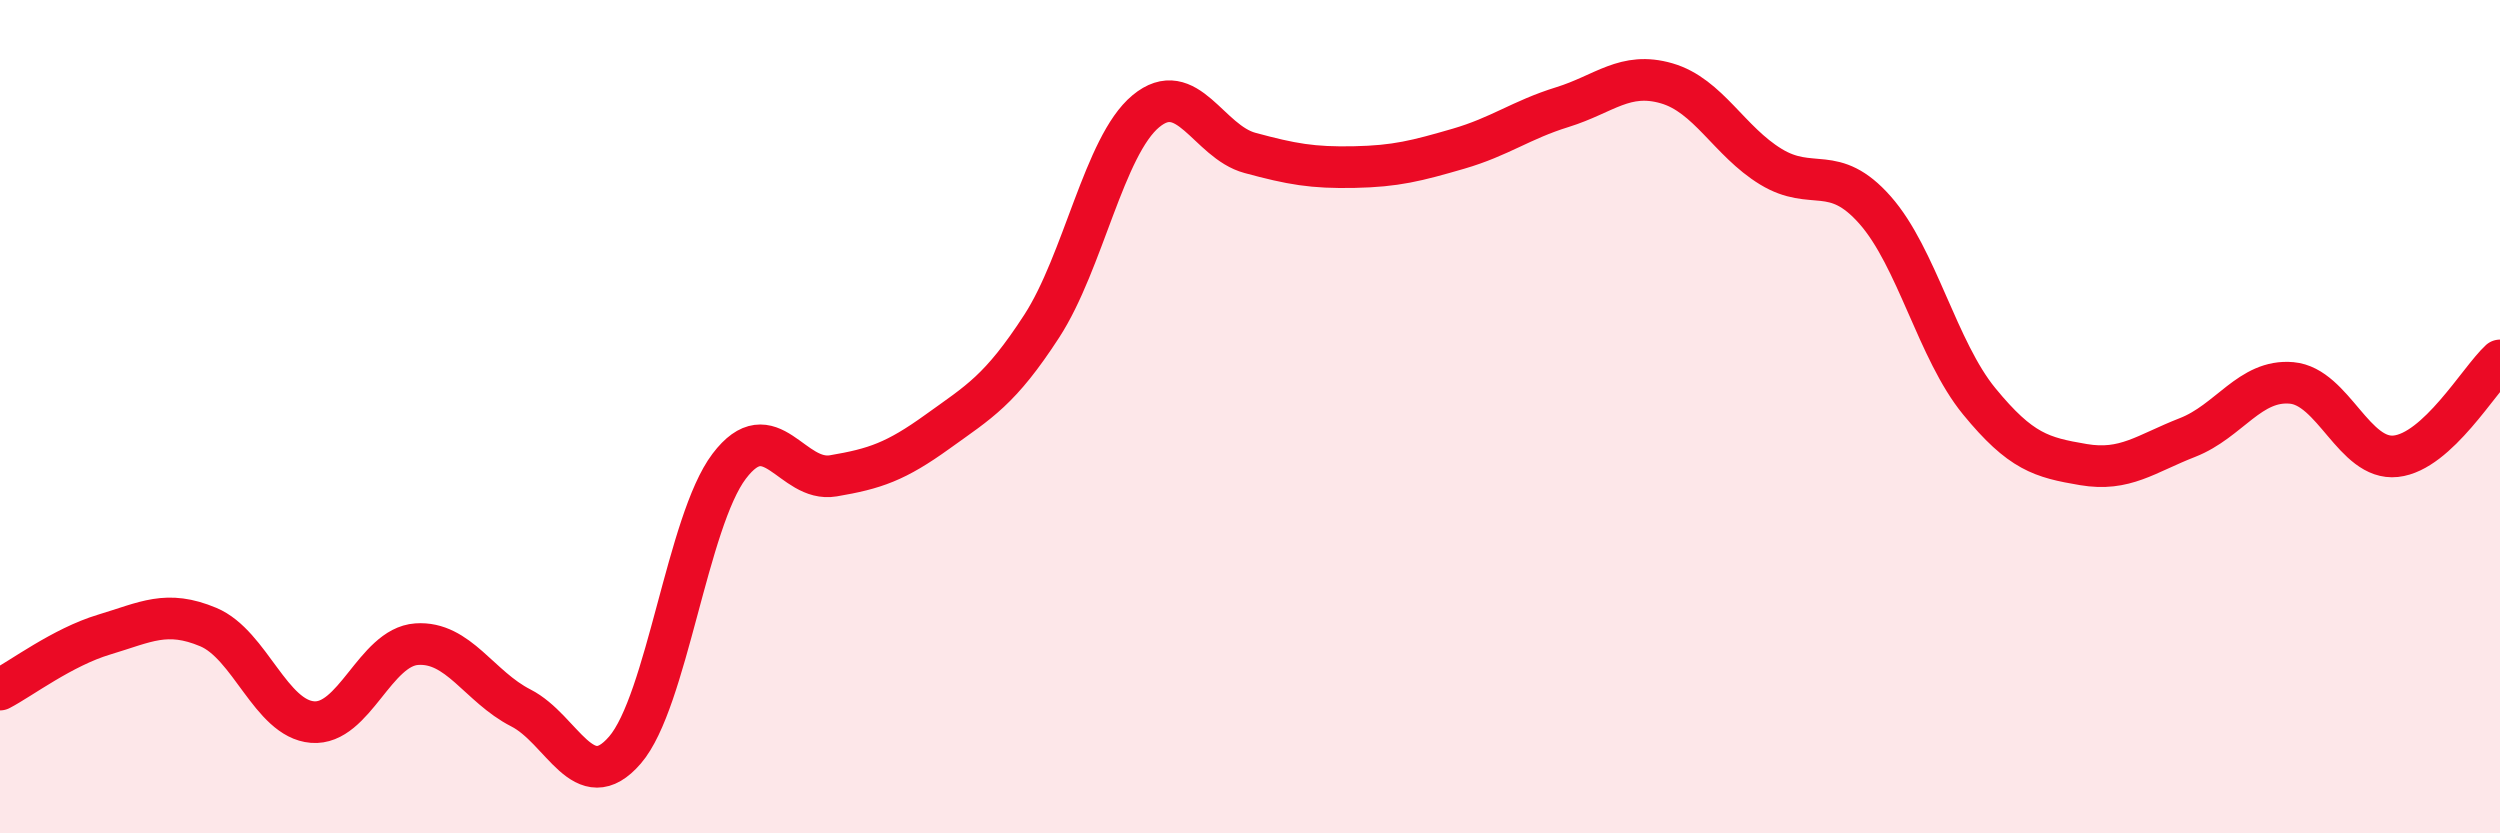
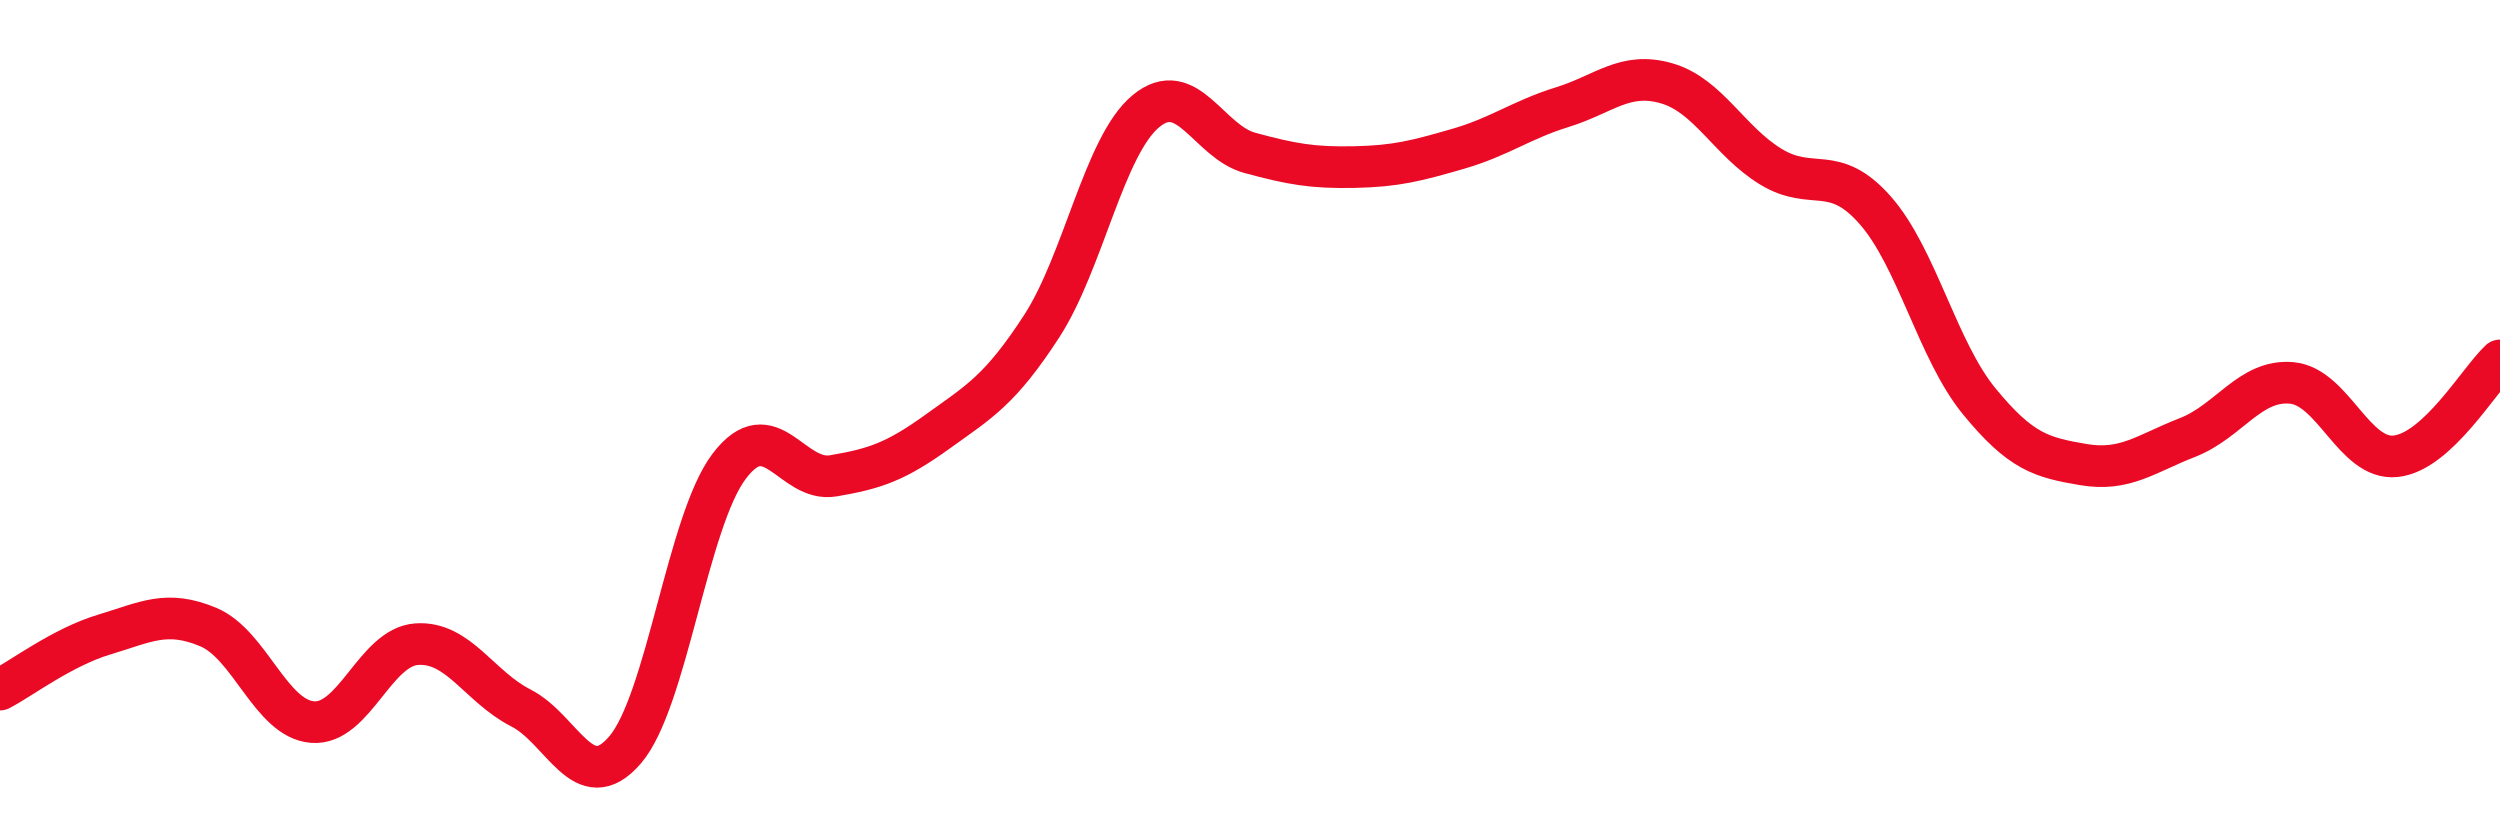
<svg xmlns="http://www.w3.org/2000/svg" width="60" height="20" viewBox="0 0 60 20">
-   <path d="M 0,16.55 C 0.5,16.29 1.5,15.53 2.5,15.23 C 3.5,14.93 4,14.63 5,15.05 C 6,15.47 6.5,17.25 7.5,17.33 C 8.5,17.41 9,15.53 10,15.46 C 11,15.39 11.5,16.48 12.5,16.99 C 13.5,17.5 14,19.16 15,18 C 16,16.84 16.5,12.51 17.5,11.19 C 18.5,9.87 19,11.59 20,11.42 C 21,11.25 21.5,11.08 22.5,10.36 C 23.5,9.64 24,9.37 25,7.83 C 26,6.29 26.5,3.5 27.5,2.67 C 28.5,1.84 29,3.4 30,3.67 C 31,3.94 31.5,4.03 32.5,4.01 C 33.5,3.99 34,3.86 35,3.57 C 36,3.28 36.5,2.88 37.5,2.57 C 38.5,2.26 39,1.71 40,2 C 41,2.29 41.5,3.39 42.5,4 C 43.5,4.61 44,3.91 45,5.04 C 46,6.17 46.5,8.41 47.5,9.63 C 48.5,10.85 49,10.98 50,11.15 C 51,11.32 51.5,10.89 52.5,10.5 C 53.5,10.11 54,9.1 55,9.19 C 56,9.28 56.5,11.06 57.5,10.95 C 58.5,10.84 59.5,9.11 60,8.65L60 20L0 20Z" fill="#EB0A25" opacity="0.1" stroke-linecap="round" stroke-linejoin="round" />
  <path d="M 0,16.55 C 0.5,16.29 1.5,15.53 2.5,15.23 C 3.5,14.93 4,14.63 5,15.05 C 6,15.47 6.5,17.25 7.5,17.33 C 8.5,17.41 9,15.53 10,15.46 C 11,15.39 11.5,16.48 12.5,16.99 C 13.5,17.5 14,19.16 15,18 C 16,16.84 16.5,12.51 17.5,11.19 C 18.5,9.87 19,11.59 20,11.42 C 21,11.25 21.5,11.08 22.5,10.36 C 23.5,9.64 24,9.37 25,7.83 C 26,6.29 26.5,3.5 27.5,2.67 C 28.5,1.84 29,3.4 30,3.67 C 31,3.94 31.5,4.03 32.5,4.01 C 33.5,3.99 34,3.86 35,3.57 C 36,3.28 36.5,2.88 37.5,2.57 C 38.5,2.26 39,1.71 40,2 C 41,2.29 41.5,3.39 42.5,4 C 43.5,4.61 44,3.91 45,5.04 C 46,6.17 46.5,8.41 47.5,9.63 C 48.5,10.85 49,10.98 50,11.15 C 51,11.32 51.5,10.89 52.5,10.5 C 53.5,10.11 54,9.1 55,9.19 C 56,9.28 56.5,11.06 57.5,10.95 C 58.5,10.84 59.5,9.11 60,8.65" stroke="#EB0A25" stroke-width="1" fill="none" stroke-linecap="round" stroke-linejoin="round" />
</svg>